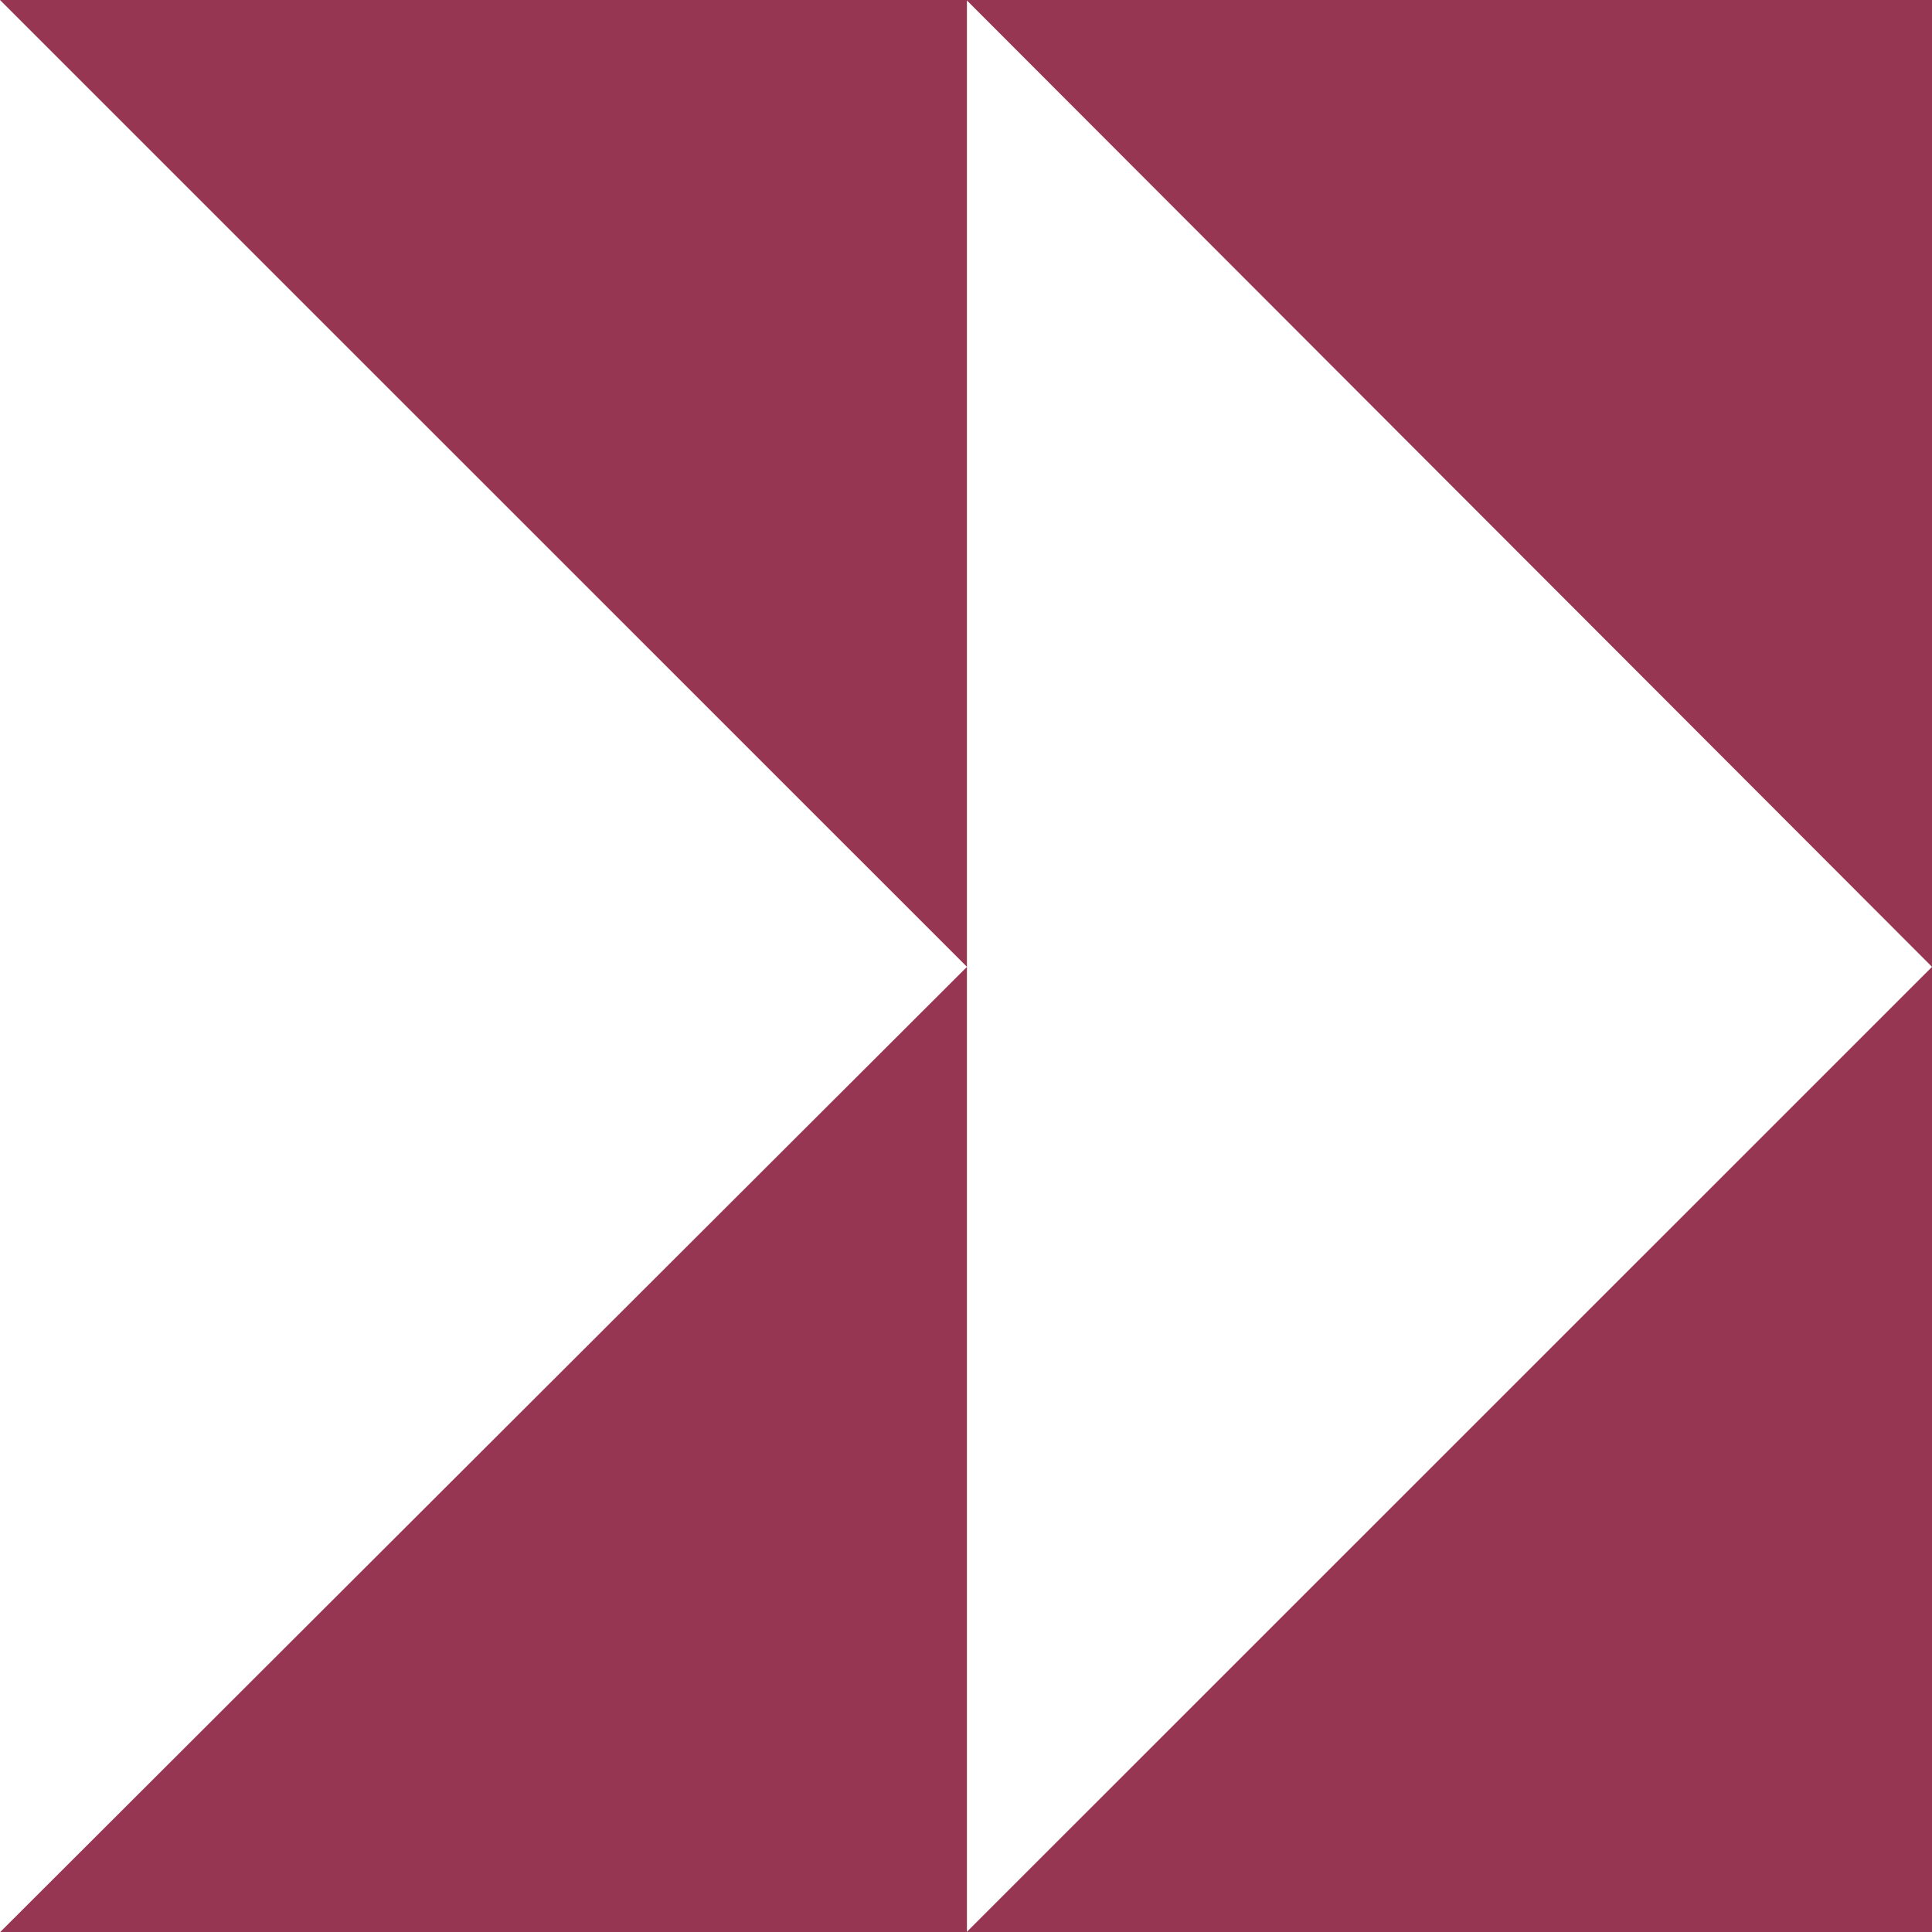
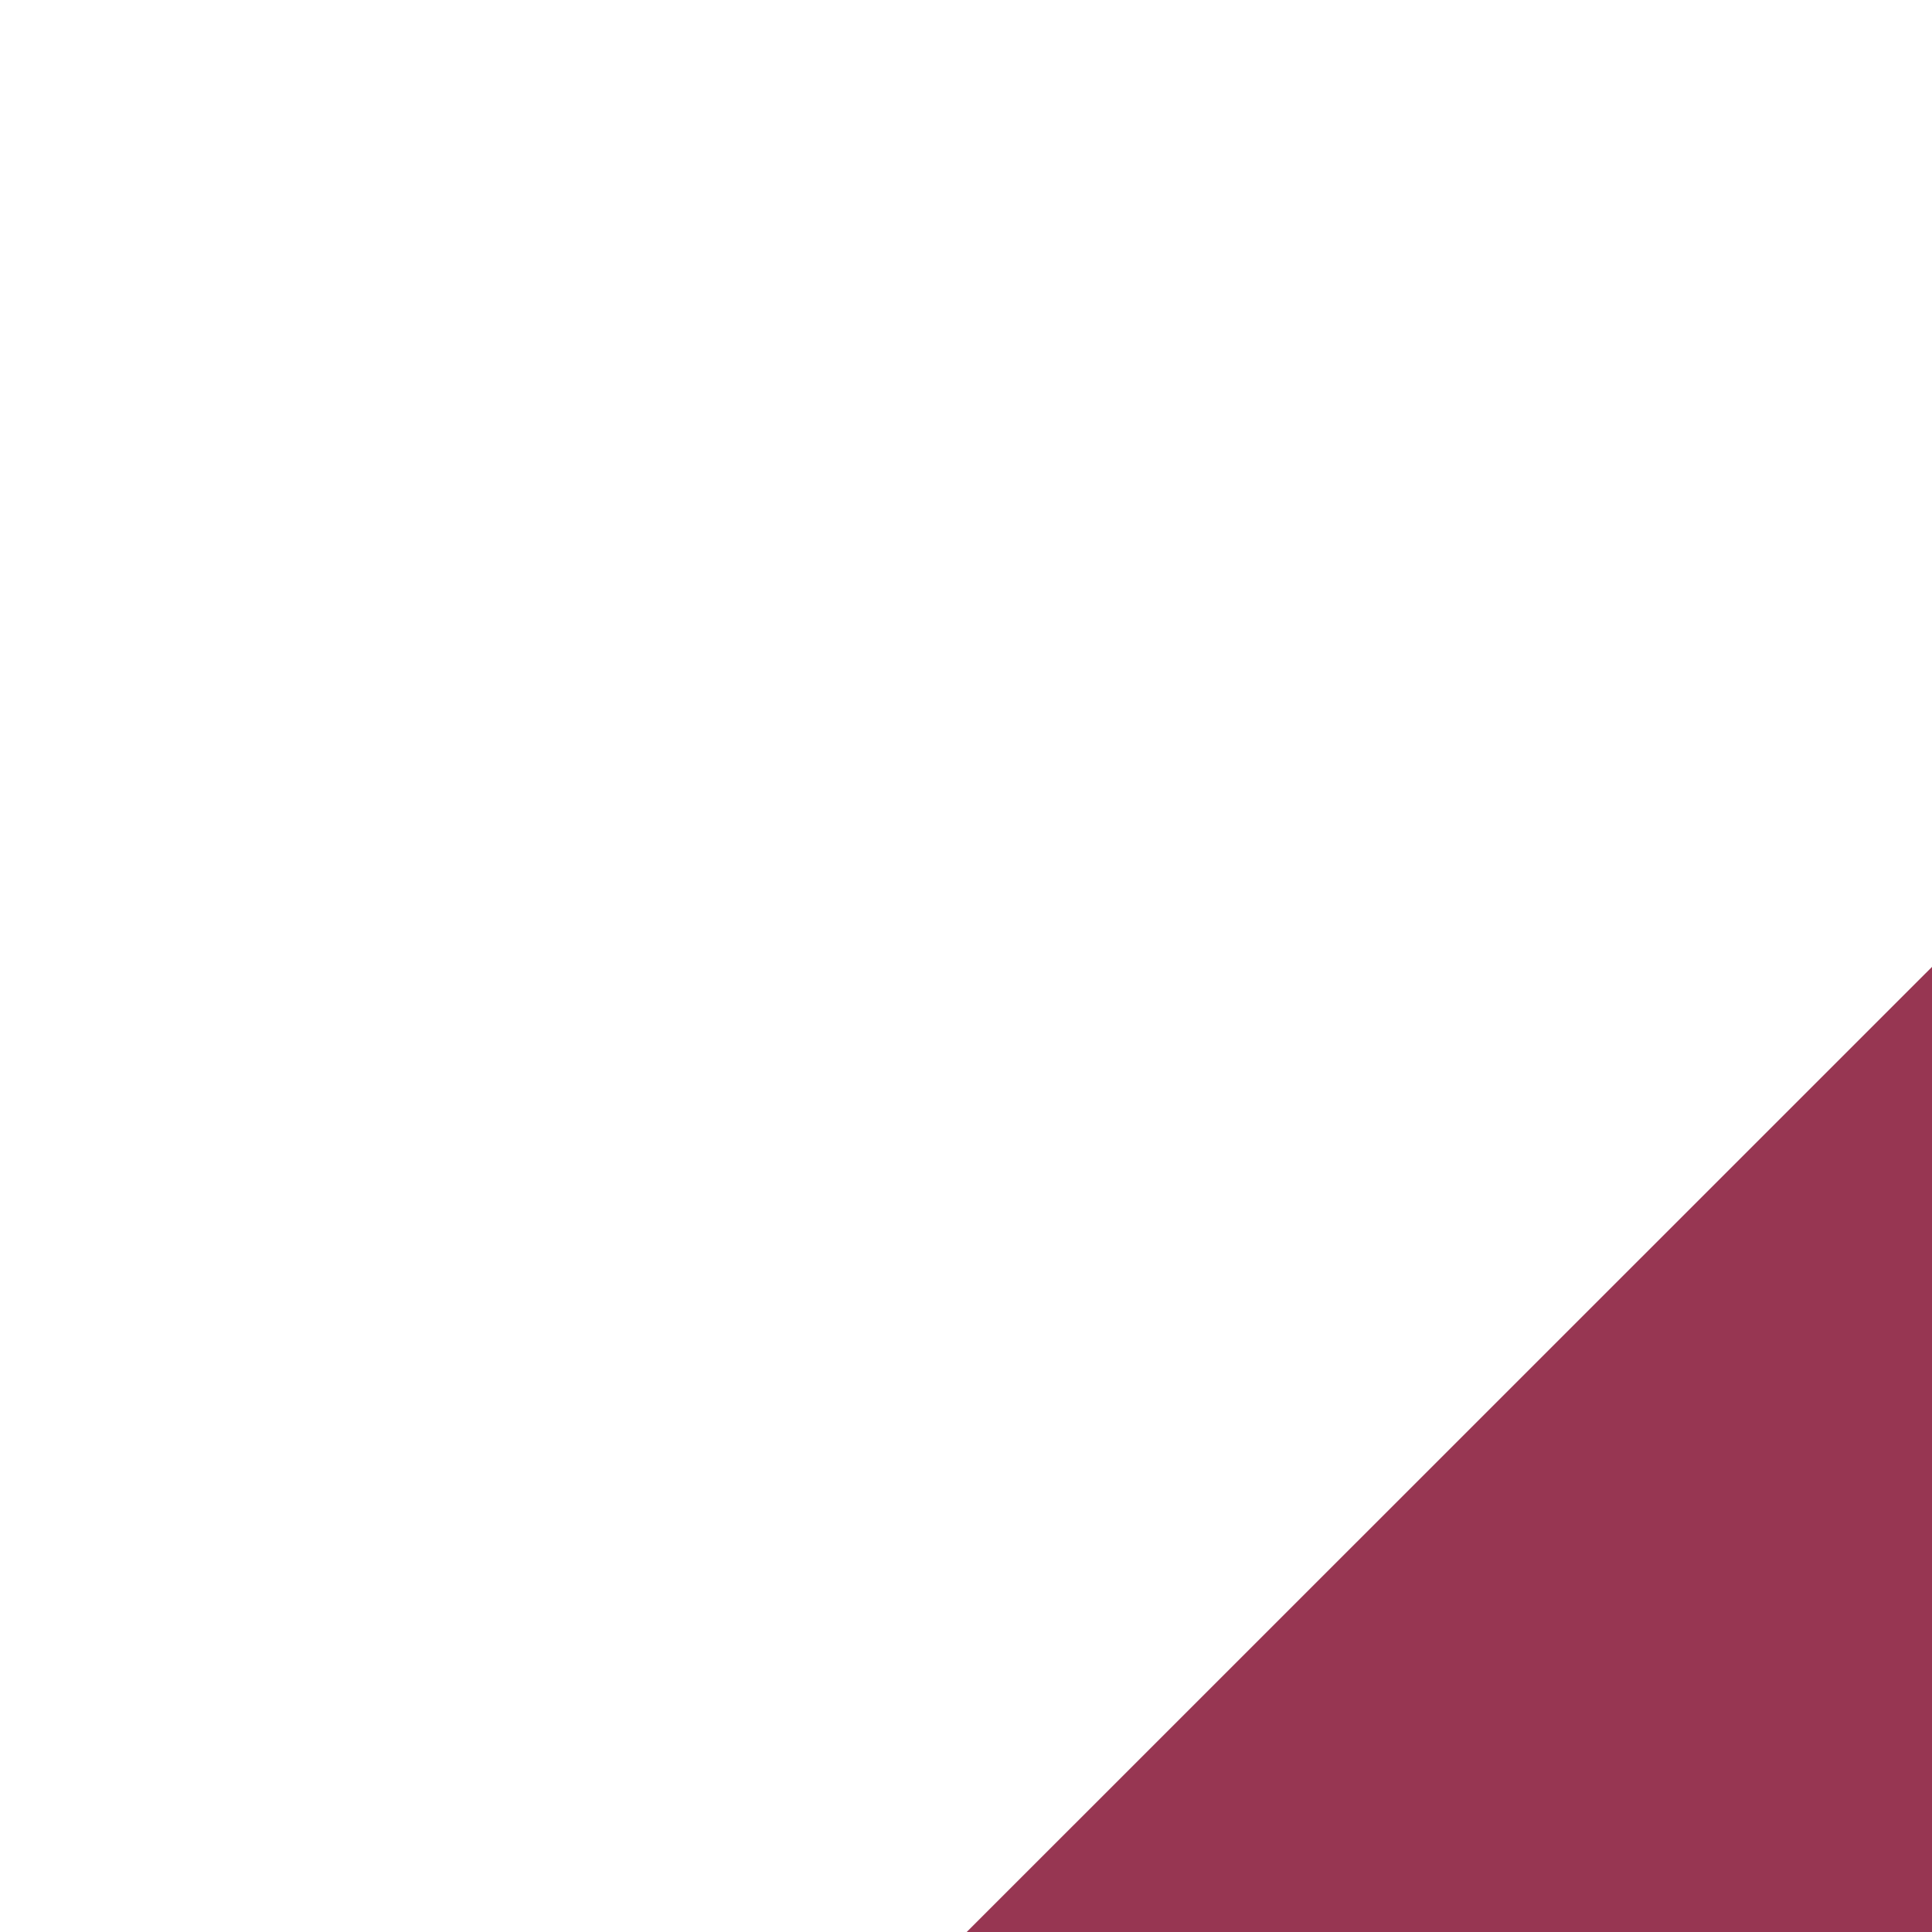
<svg xmlns="http://www.w3.org/2000/svg" width="33" height="33" viewBox="0 0 33 33" fill="none">
  <g id="Group">
-     <path id="Vector" d="M16.516 -0L16.516 16.514L0 -0L16.516 -0Z" fill="#973652" />
-     <path id="Vector_2" d="M16.516 16.515L16.516 33.004H0L16.516 16.515Z" fill="#973652" />
-     <path id="Vector_3" d="M33 -0V16.514L16.508 -0L33 -0Z" fill="#973652" />
+     <path id="Vector" d="M16.516 -0L16.516 16.514L16.516 -0Z" fill="#973652" />
    <path id="Vector_4" d="M16.508 33.004L33 16.515V33.004H16.508Z" fill="#973652" />
  </g>
</svg>